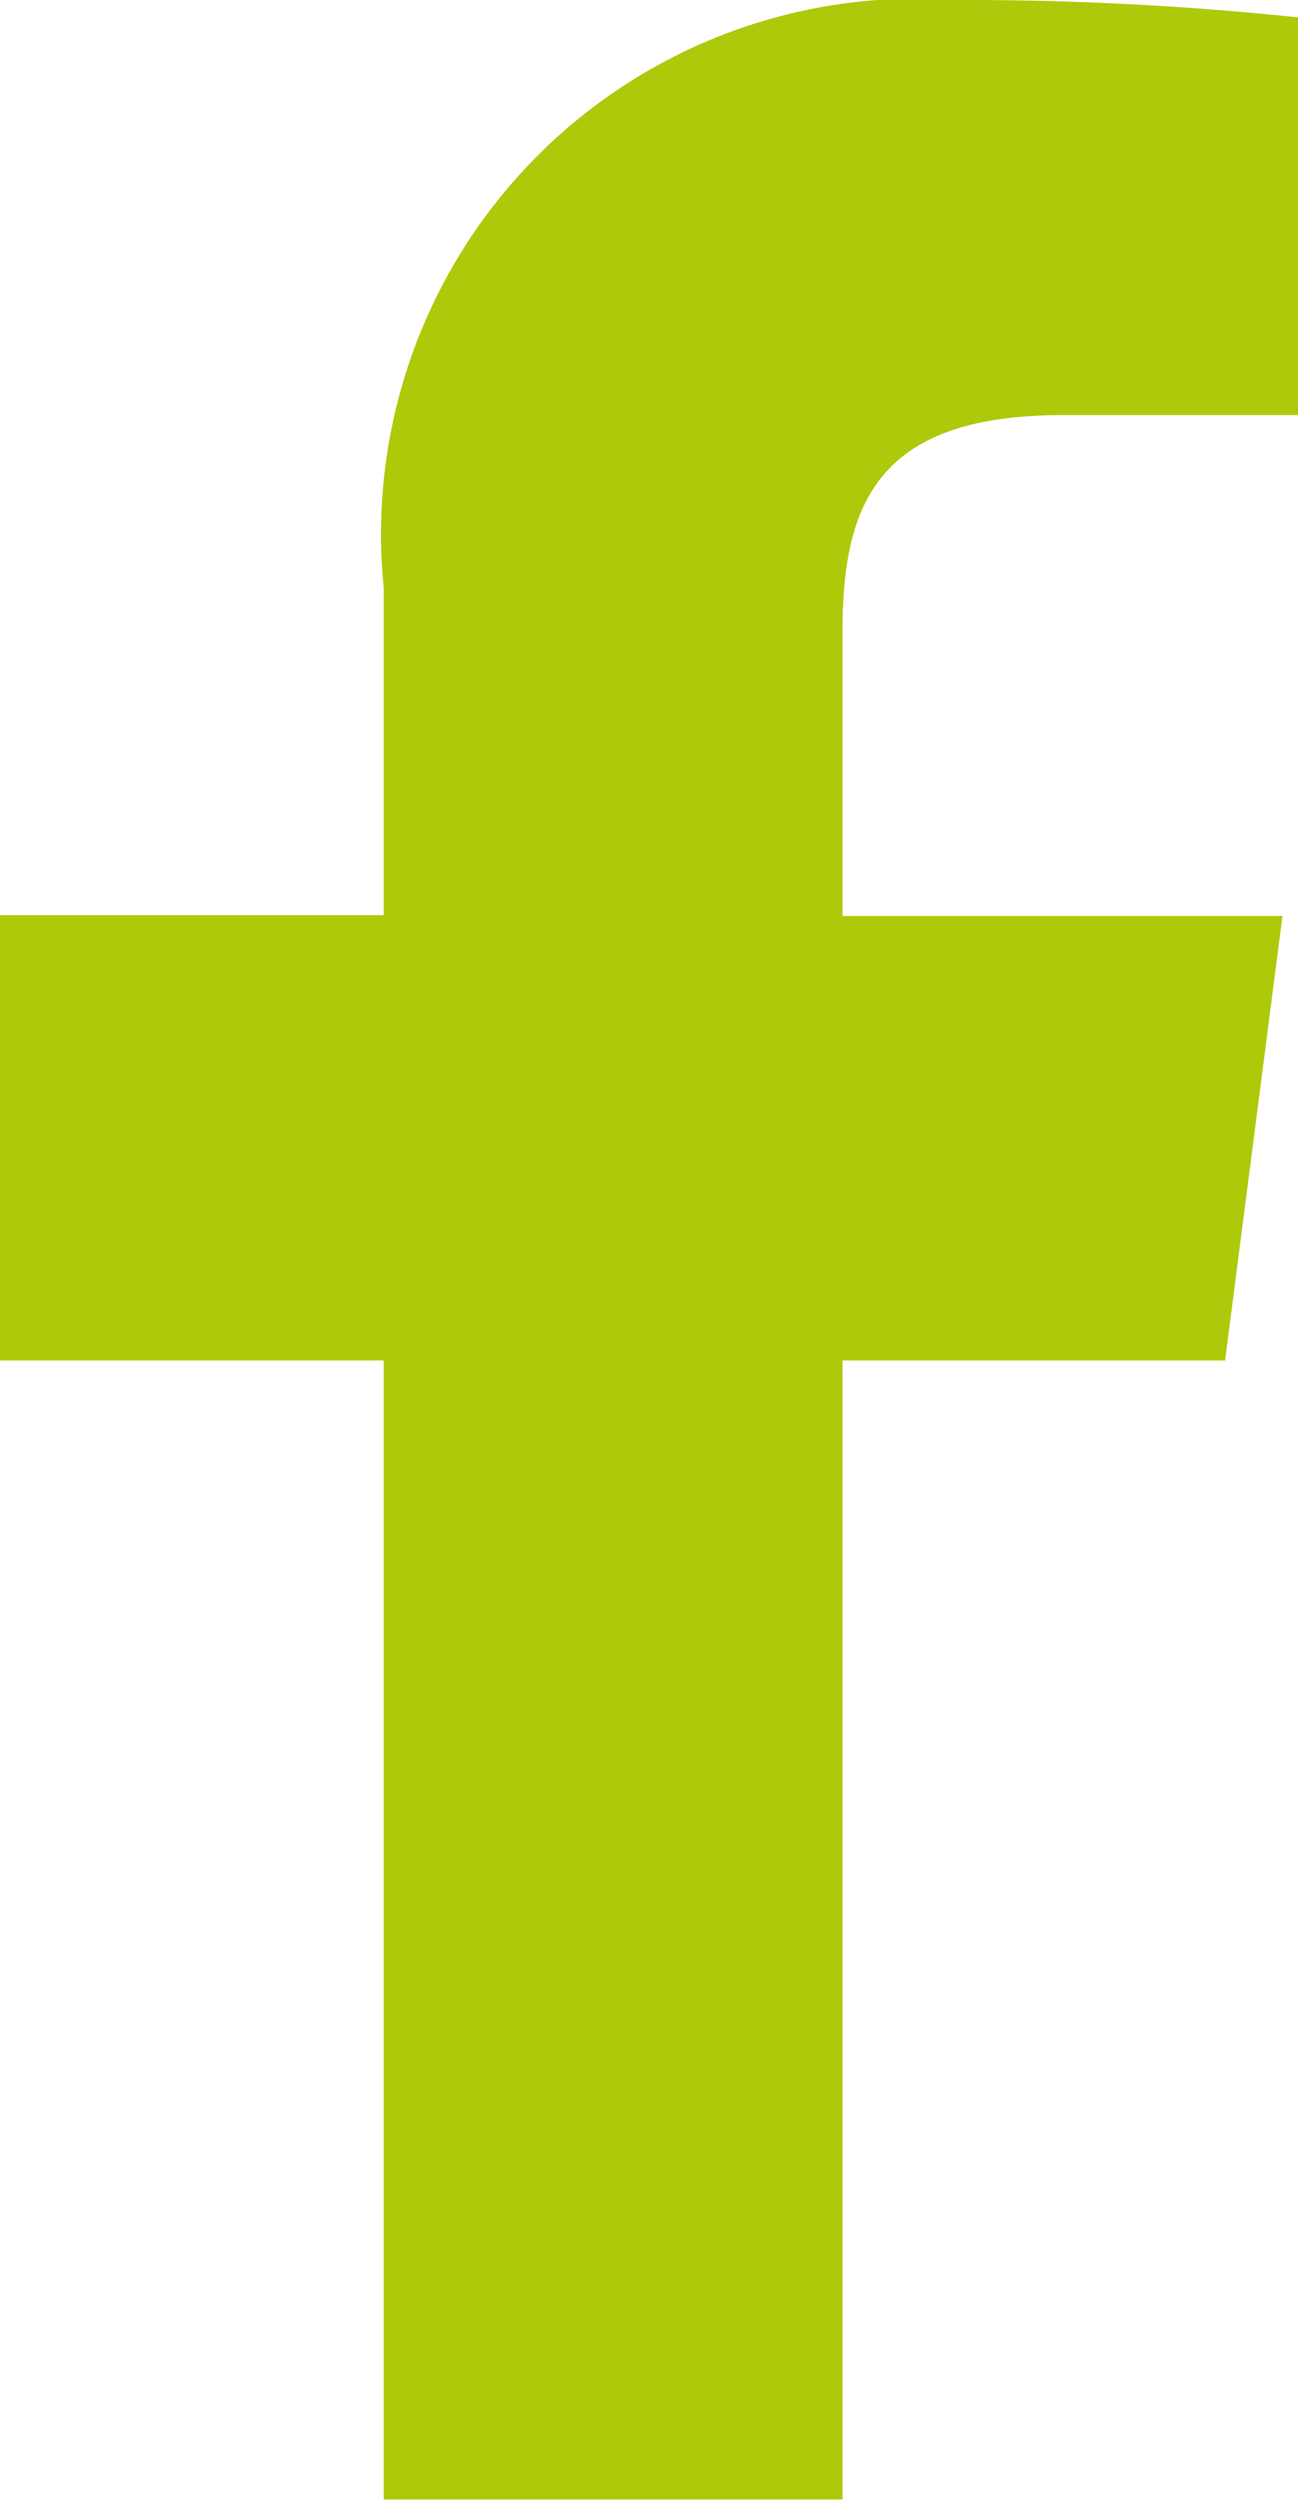
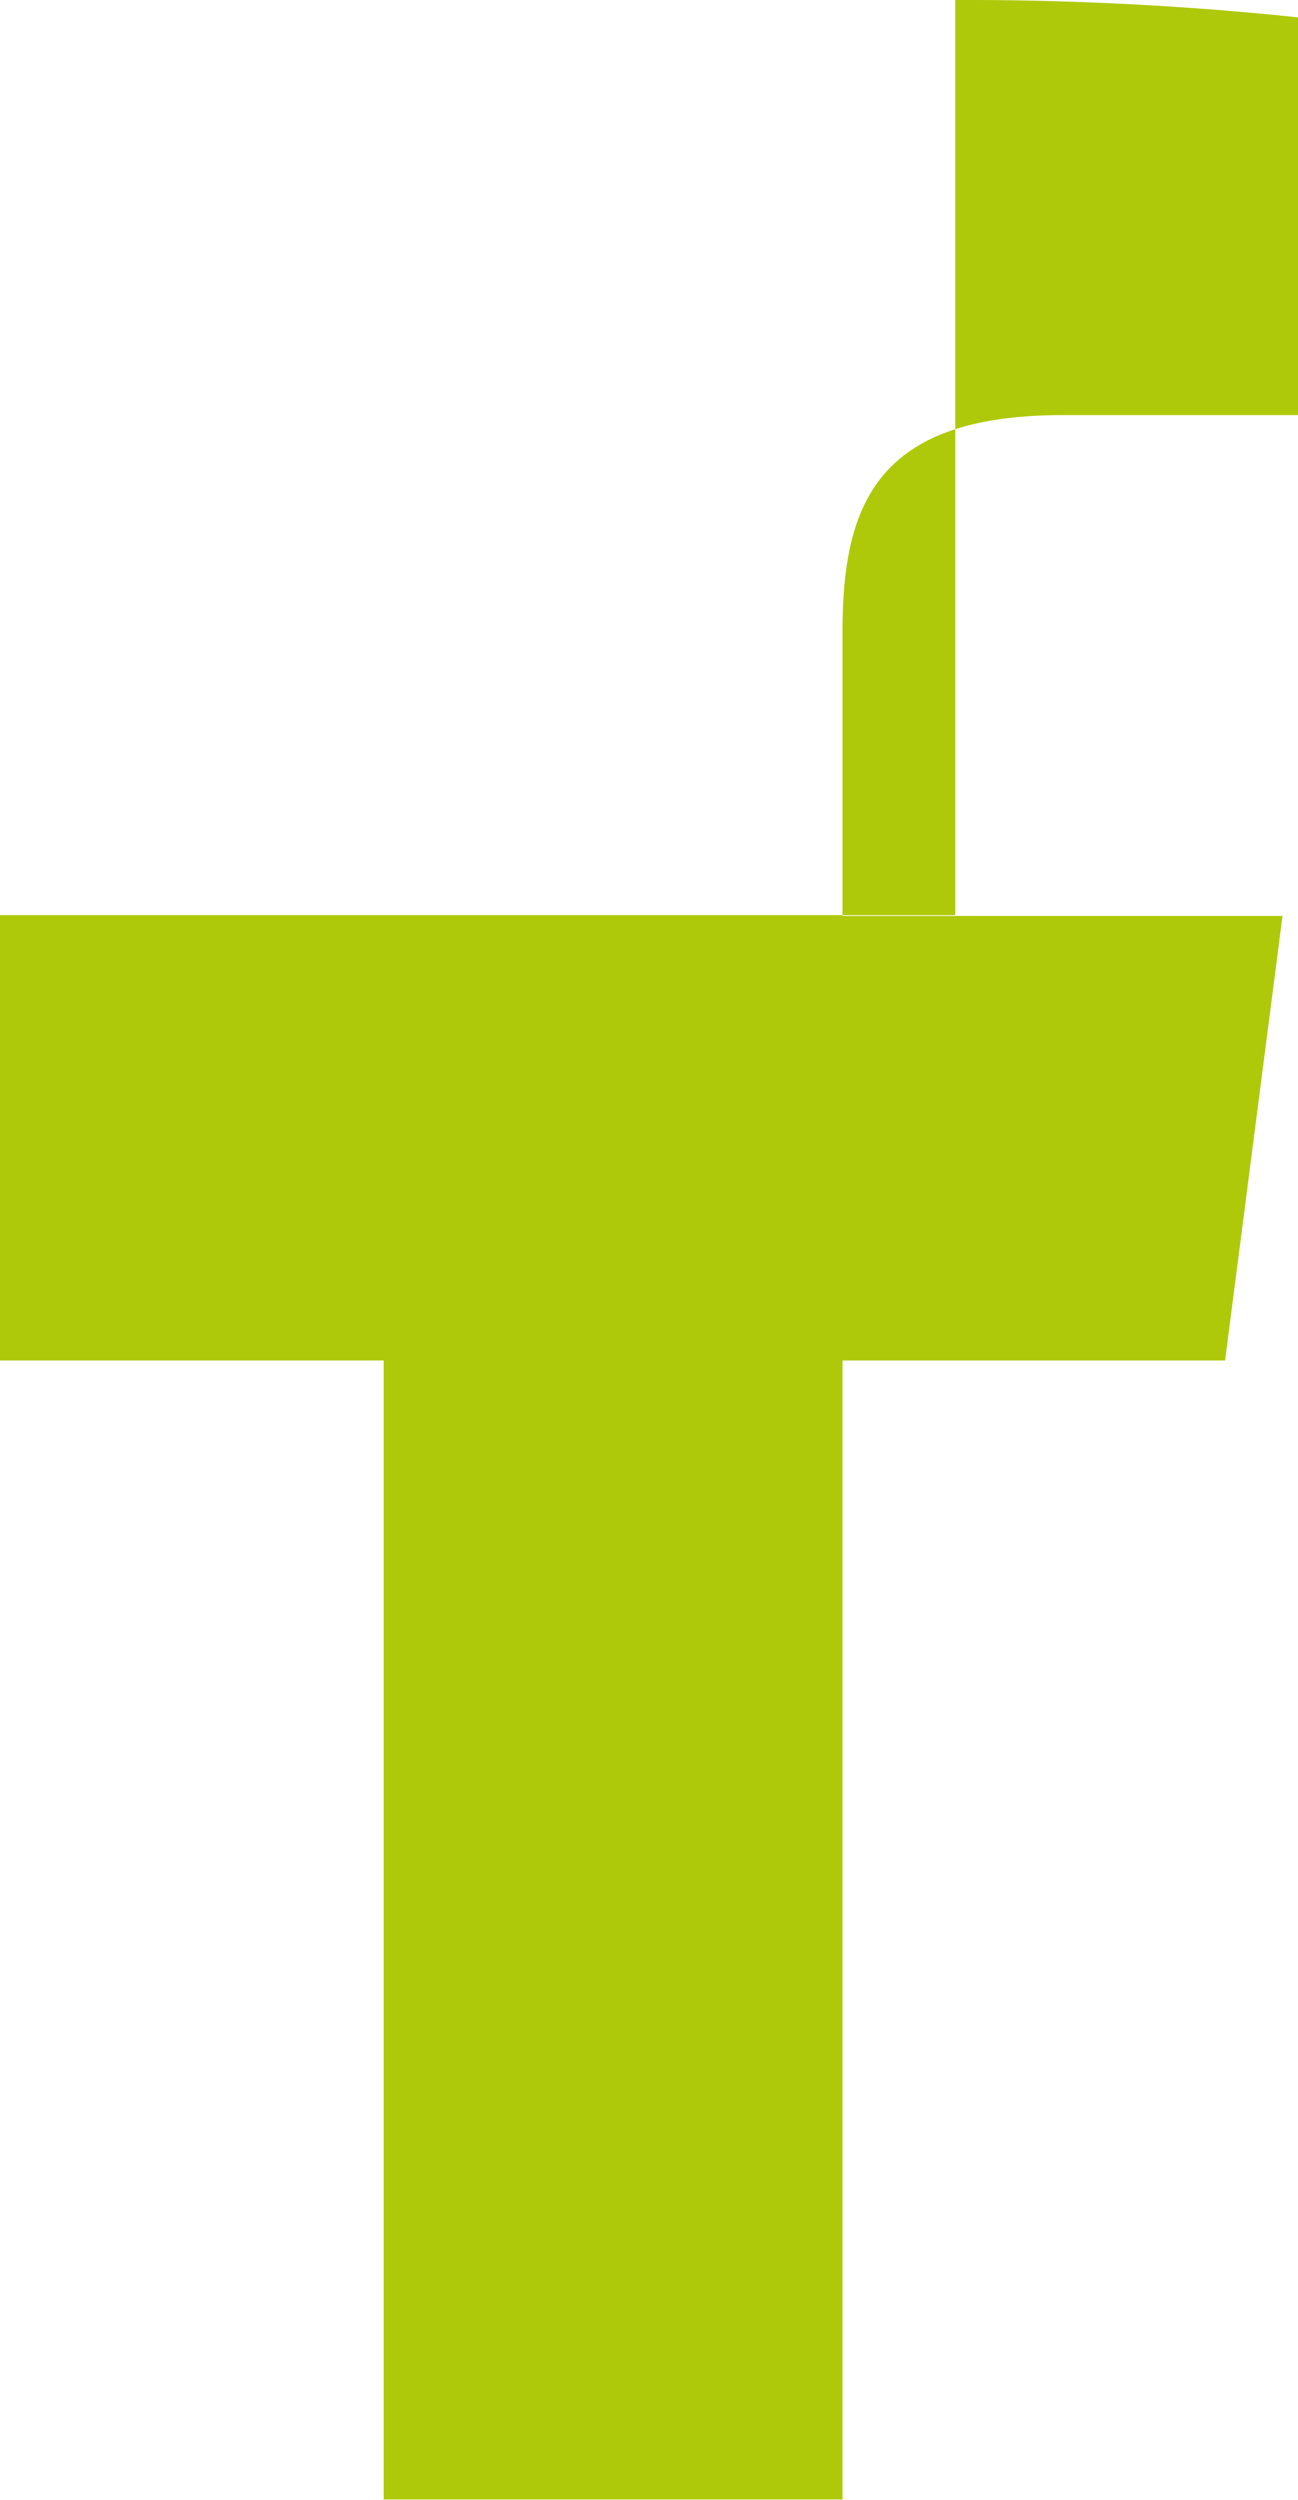
<svg xmlns="http://www.w3.org/2000/svg" id="facebook-app-symbol" width="8.207" height="15.804" viewBox="0 0 8.207 15.804">
-   <path id="f_1_" d="M42.617,15.8V8.6h2.419l.363-2.81H42.617V3.992c0-.813.225-1.368,1.393-1.368H45.5V.11A20.16,20.16,0,0,0,43.33,0a3.385,3.385,0,0,0-3.614,3.713V5.785H37.29V8.6h2.426V15.8Z" transform="translate(-37.29)" fill="#aec90a" />
+   <path id="f_1_" d="M42.617,15.8V8.6h2.419l.363-2.81H42.617V3.992c0-.813.225-1.368,1.393-1.368H45.5V.11A20.16,20.16,0,0,0,43.33,0V5.785H37.29V8.6h2.426V15.8Z" transform="translate(-37.29)" fill="#aec90a" />
</svg>